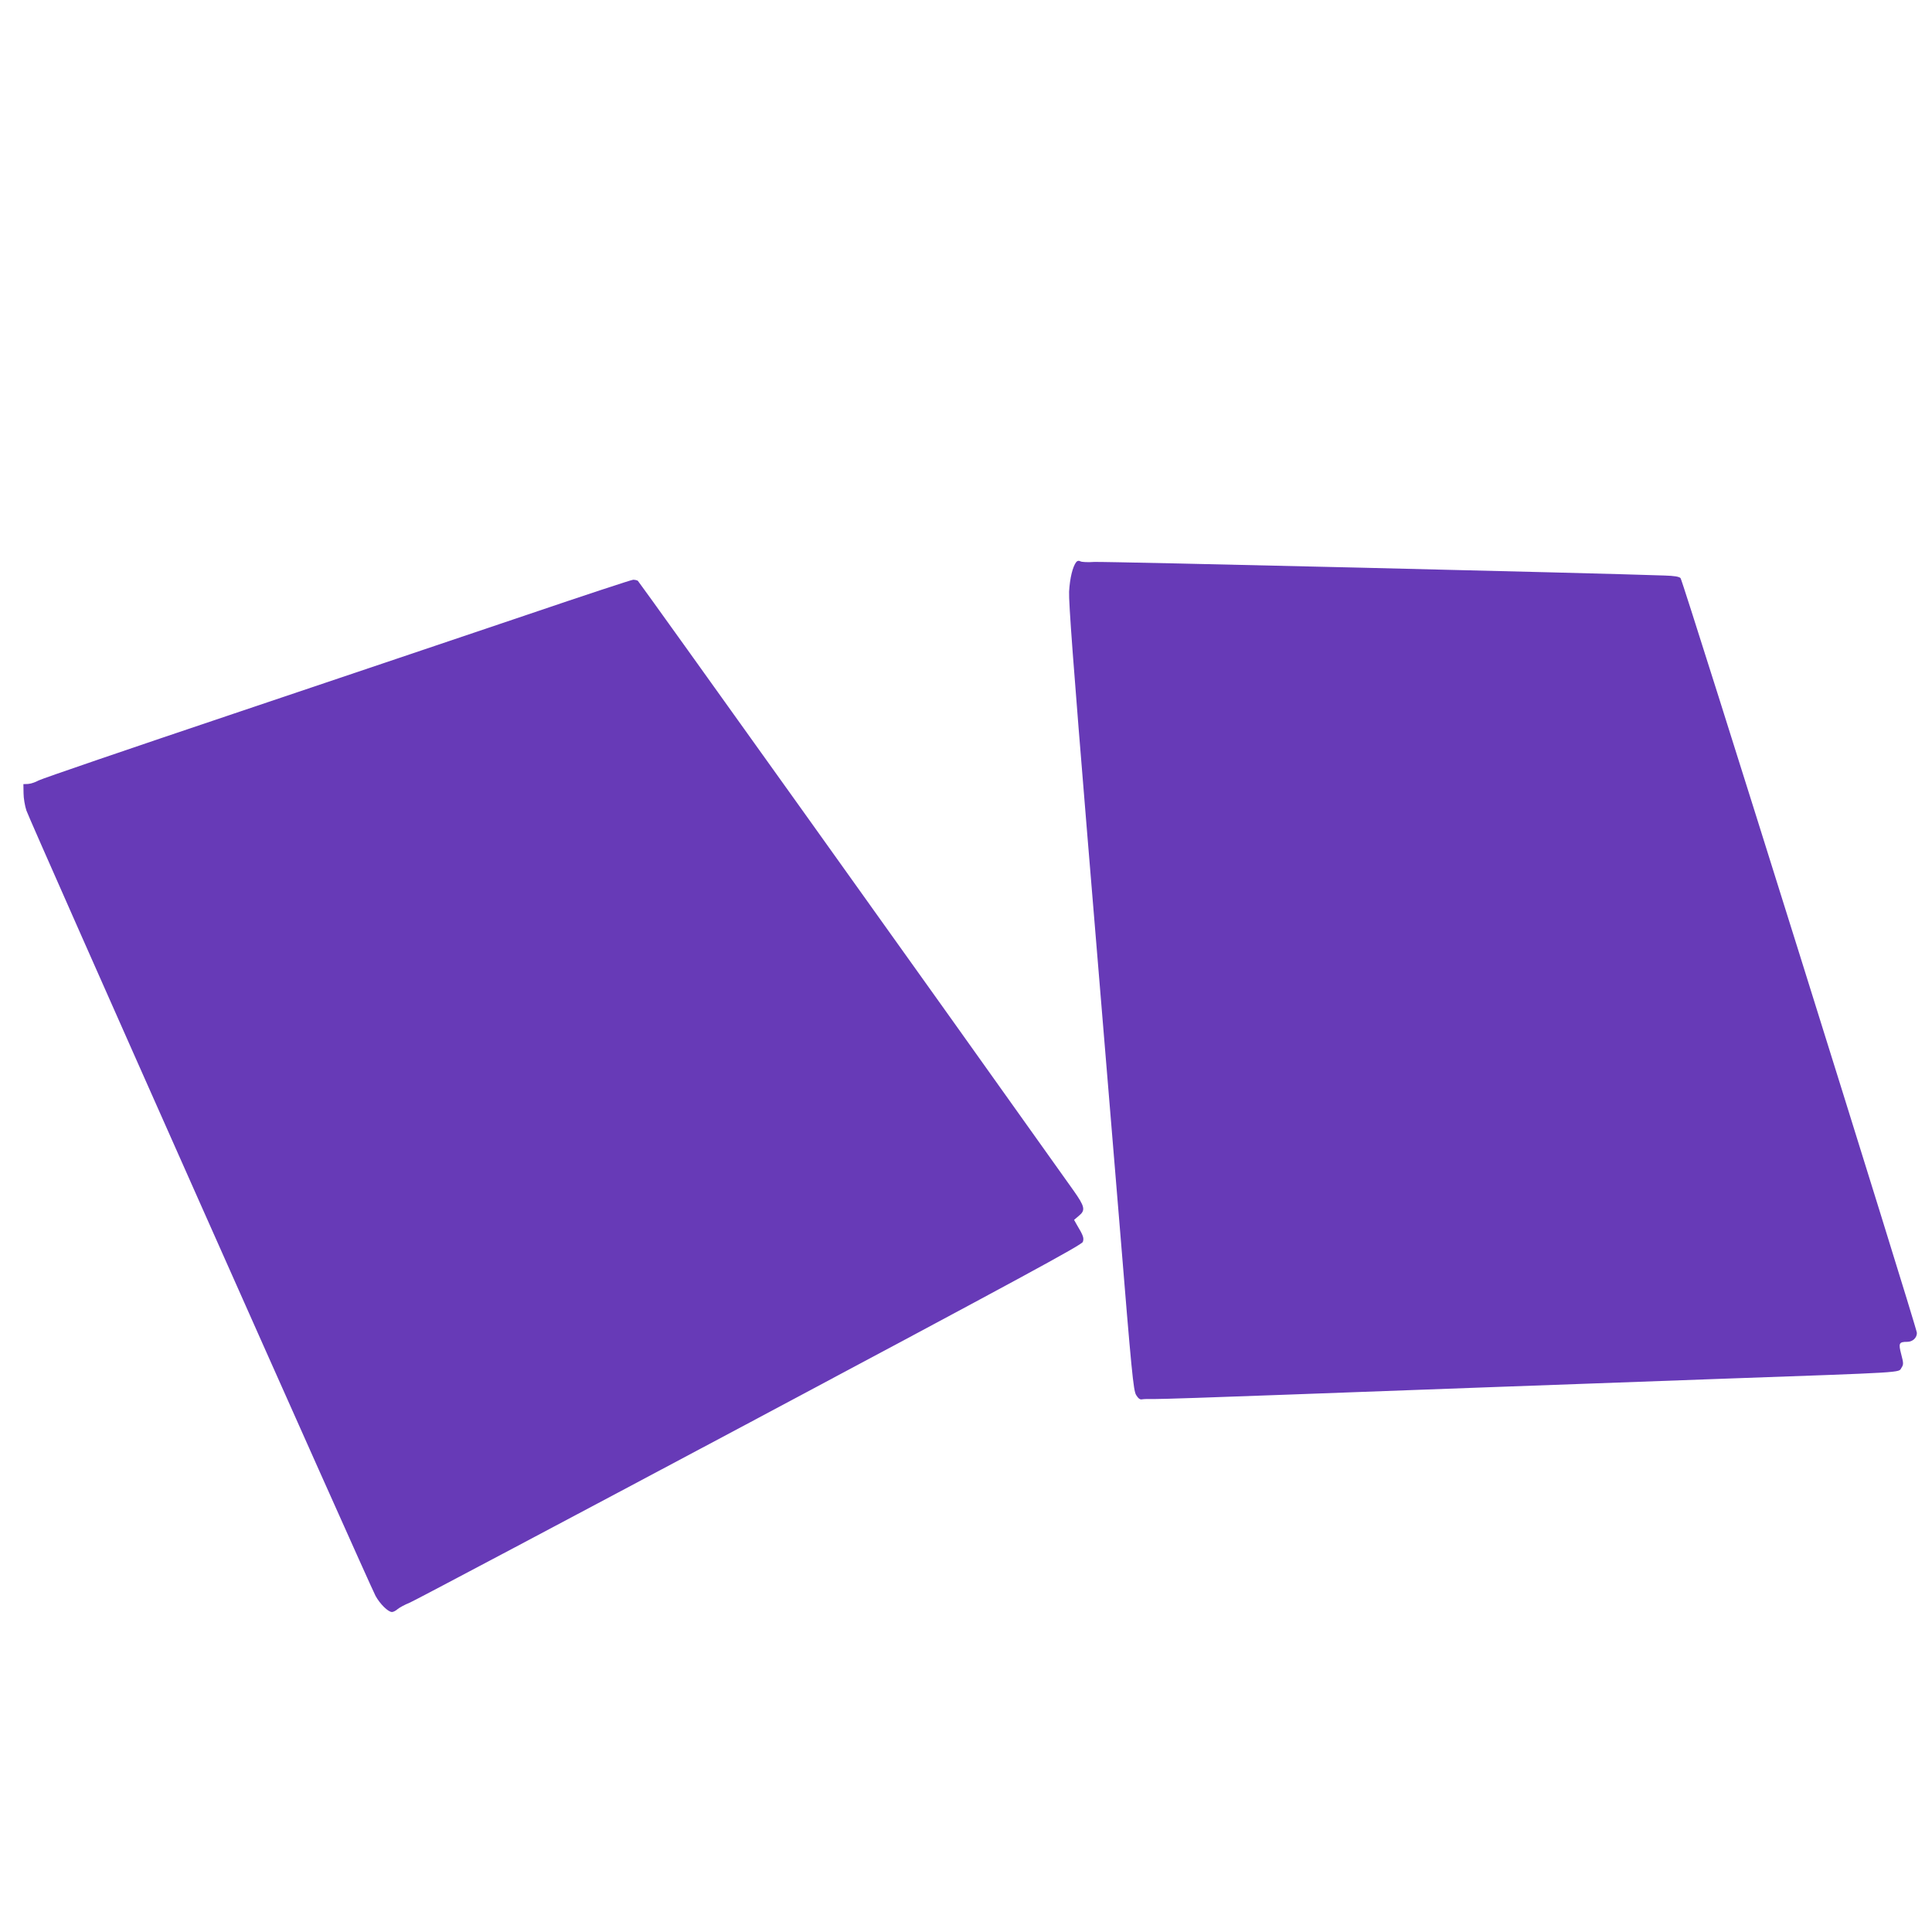
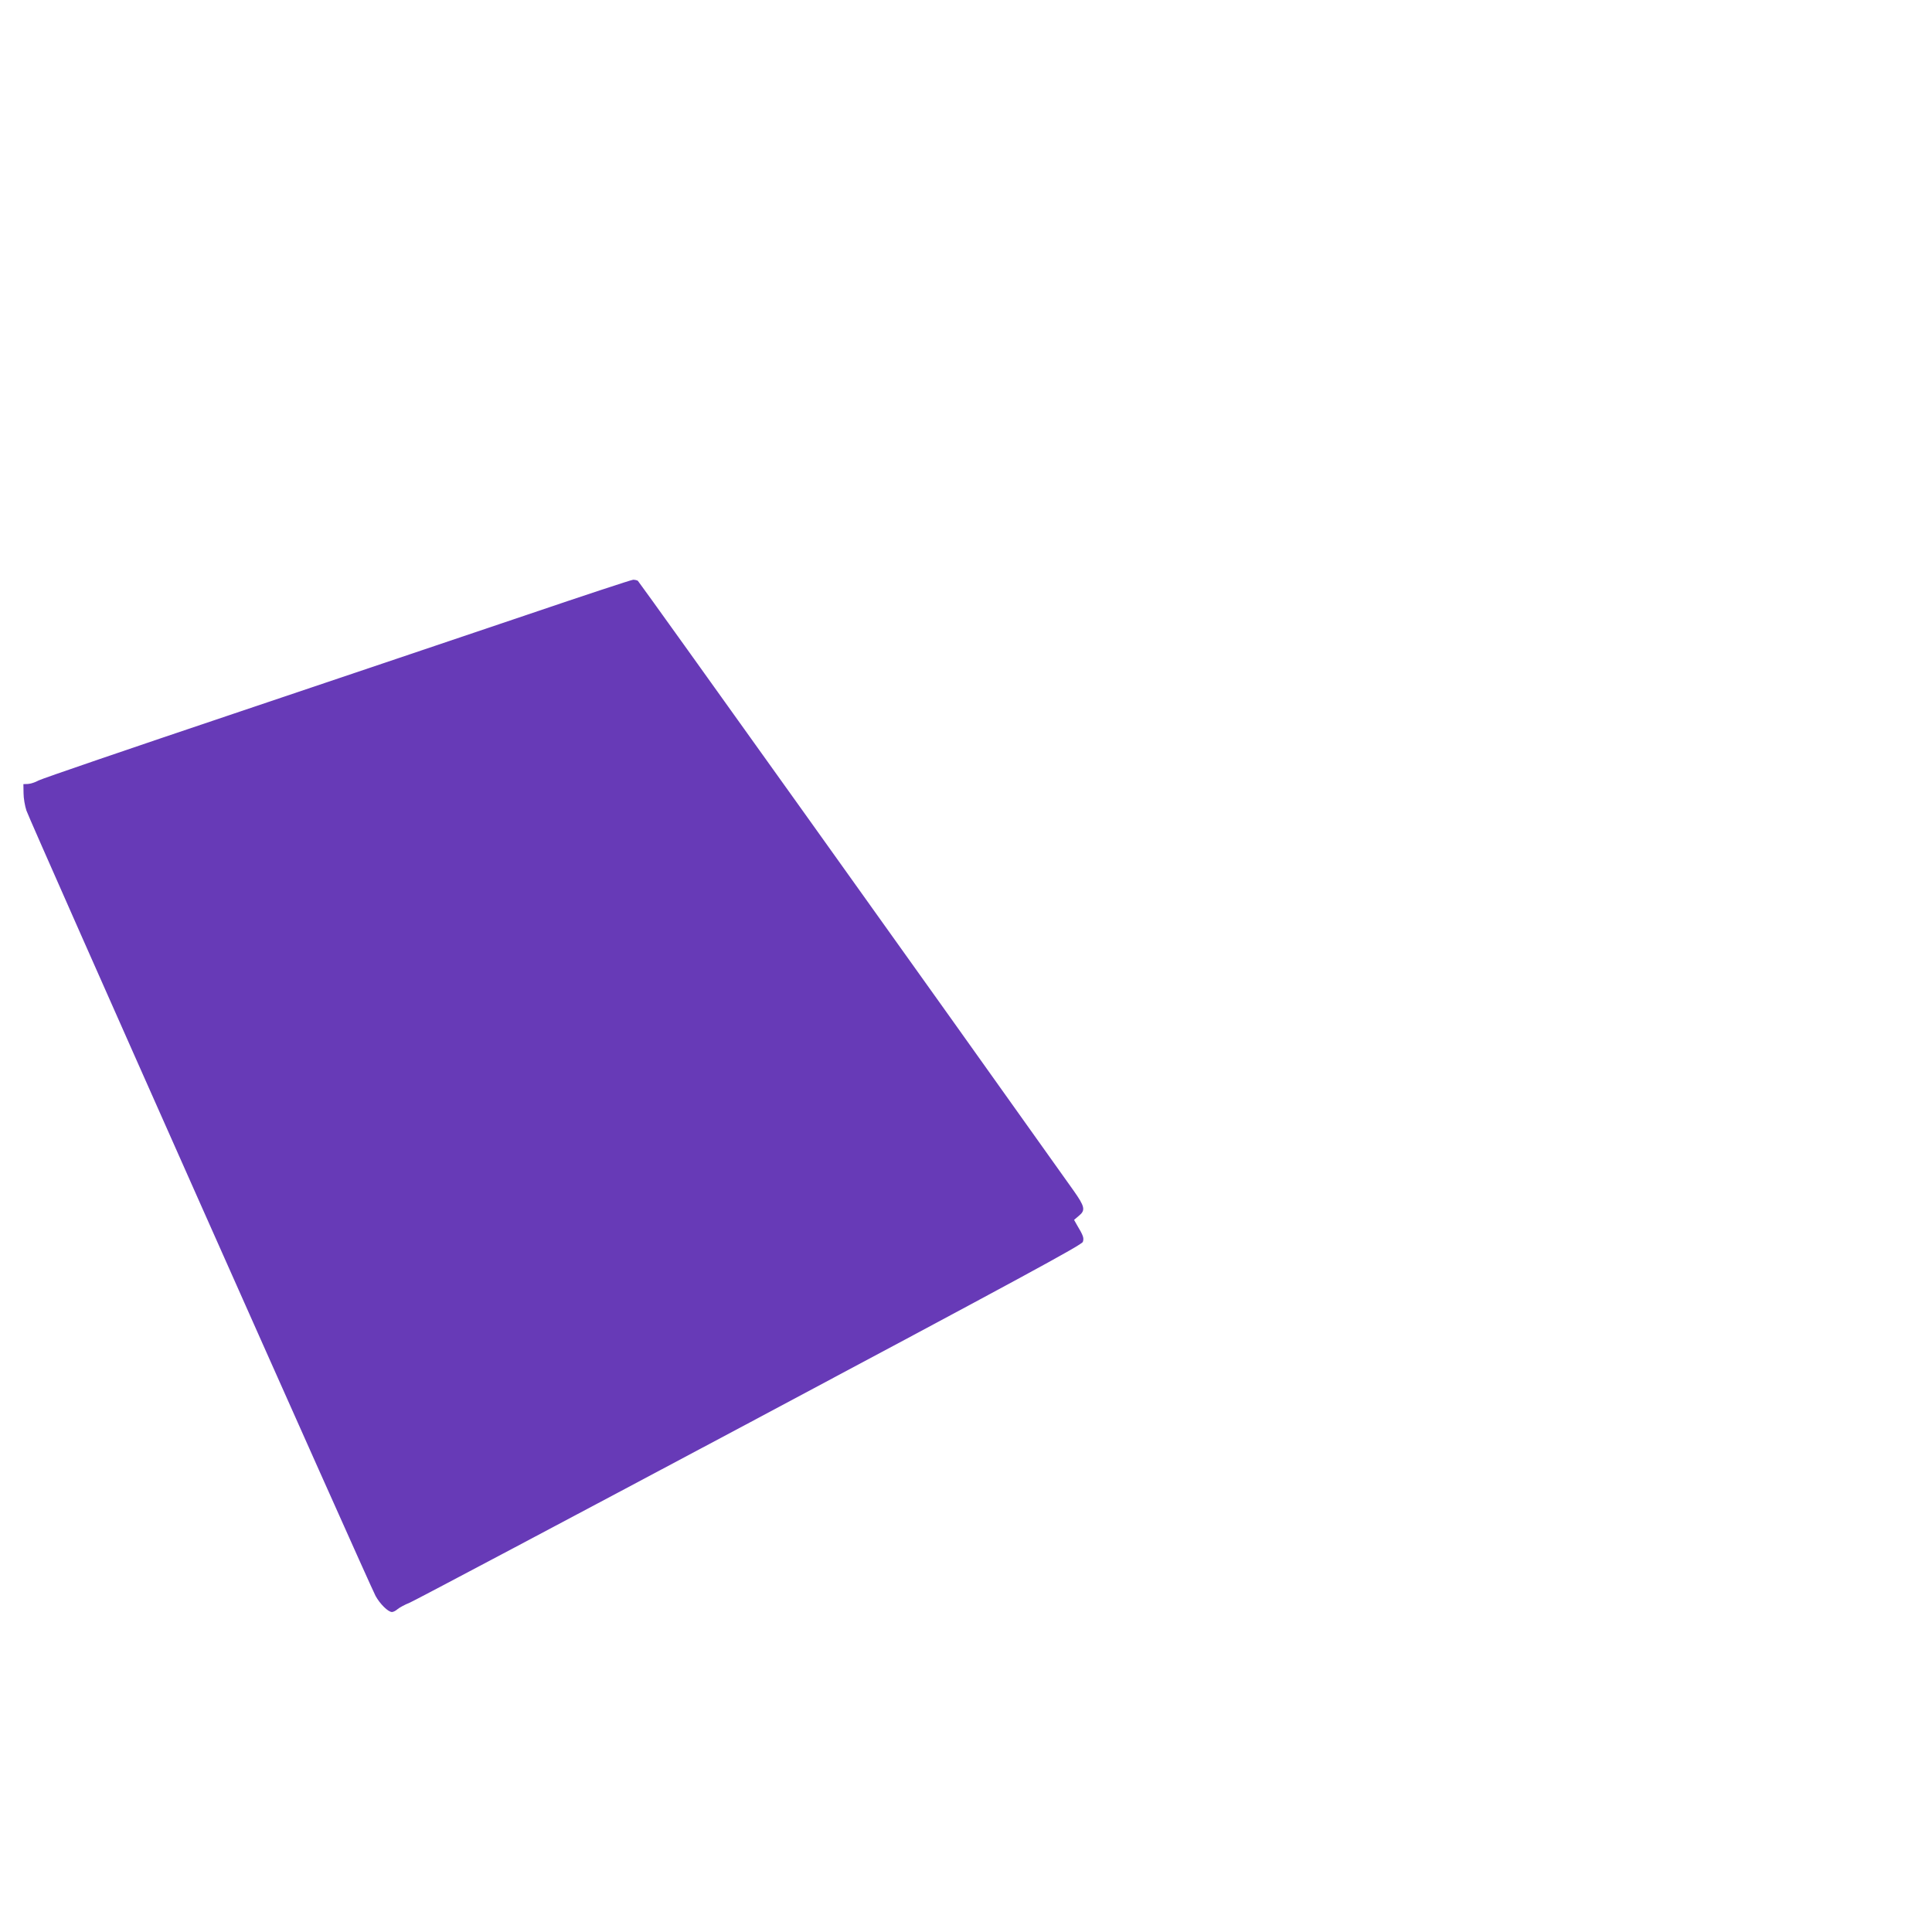
<svg xmlns="http://www.w3.org/2000/svg" version="1.0" width="1280pt" height="1280pt" viewBox="0 0 1280 1280" preserveAspectRatio="xMidYMid meet">
  <g transform="translate(0,1280) scale(0.1,-0.1)" fill="#673ab7" stroke="none">
-     <path d="M7131 9077 c-24 -30 -43 -107 -48 -197 -3 -70 28 -488 121 -1615 69 -836 166 -2004 215 -2597 78 -959 90 -1080 108 -1110 14 -23 26 -32 39 -29 10 2 46 3 79 2 33 -1 429 12 880 29 451 17 1063 39 1360 50 297 11 979 35 1515 55 1242 44 1177 40 1197 72 15 23 15 30 -1 91 -19 73 -15 82 40 82 35 0 64 26 64 59 0 34 -1550 4984 -1566 5001 -10 10 -42 15 -106 17 -438 16 -3720 94 -3779 90 -41 -3 -82 -1 -91 4 -10 6 -20 4 -27 -4z" />
    <path d="M3495 8728 c-374 -126 -1247 -421 -1940 -654 -693 -233 -1278 -433 -1300 -445 -21 -12 -53 -22 -70 -23 l-30 -1 1 -60 c0 -33 9 -85 19 -115 19 -61 2271 -5126 2313 -5203 29 -53 83 -107 109 -107 9 0 26 9 37 19 12 10 48 30 81 43 33 14 1048 552 2255 1195 1791 955 2197 1175 2204 1195 9 26 3 42 -40 114 l-18 32 33 28 c44 36 38 61 -37 167 -866 1219 -2878 4034 -2886 4039 -6 4 -20 7 -31 7 -11 0 -326 -104 -700 -231z" />
  </g>
</svg>